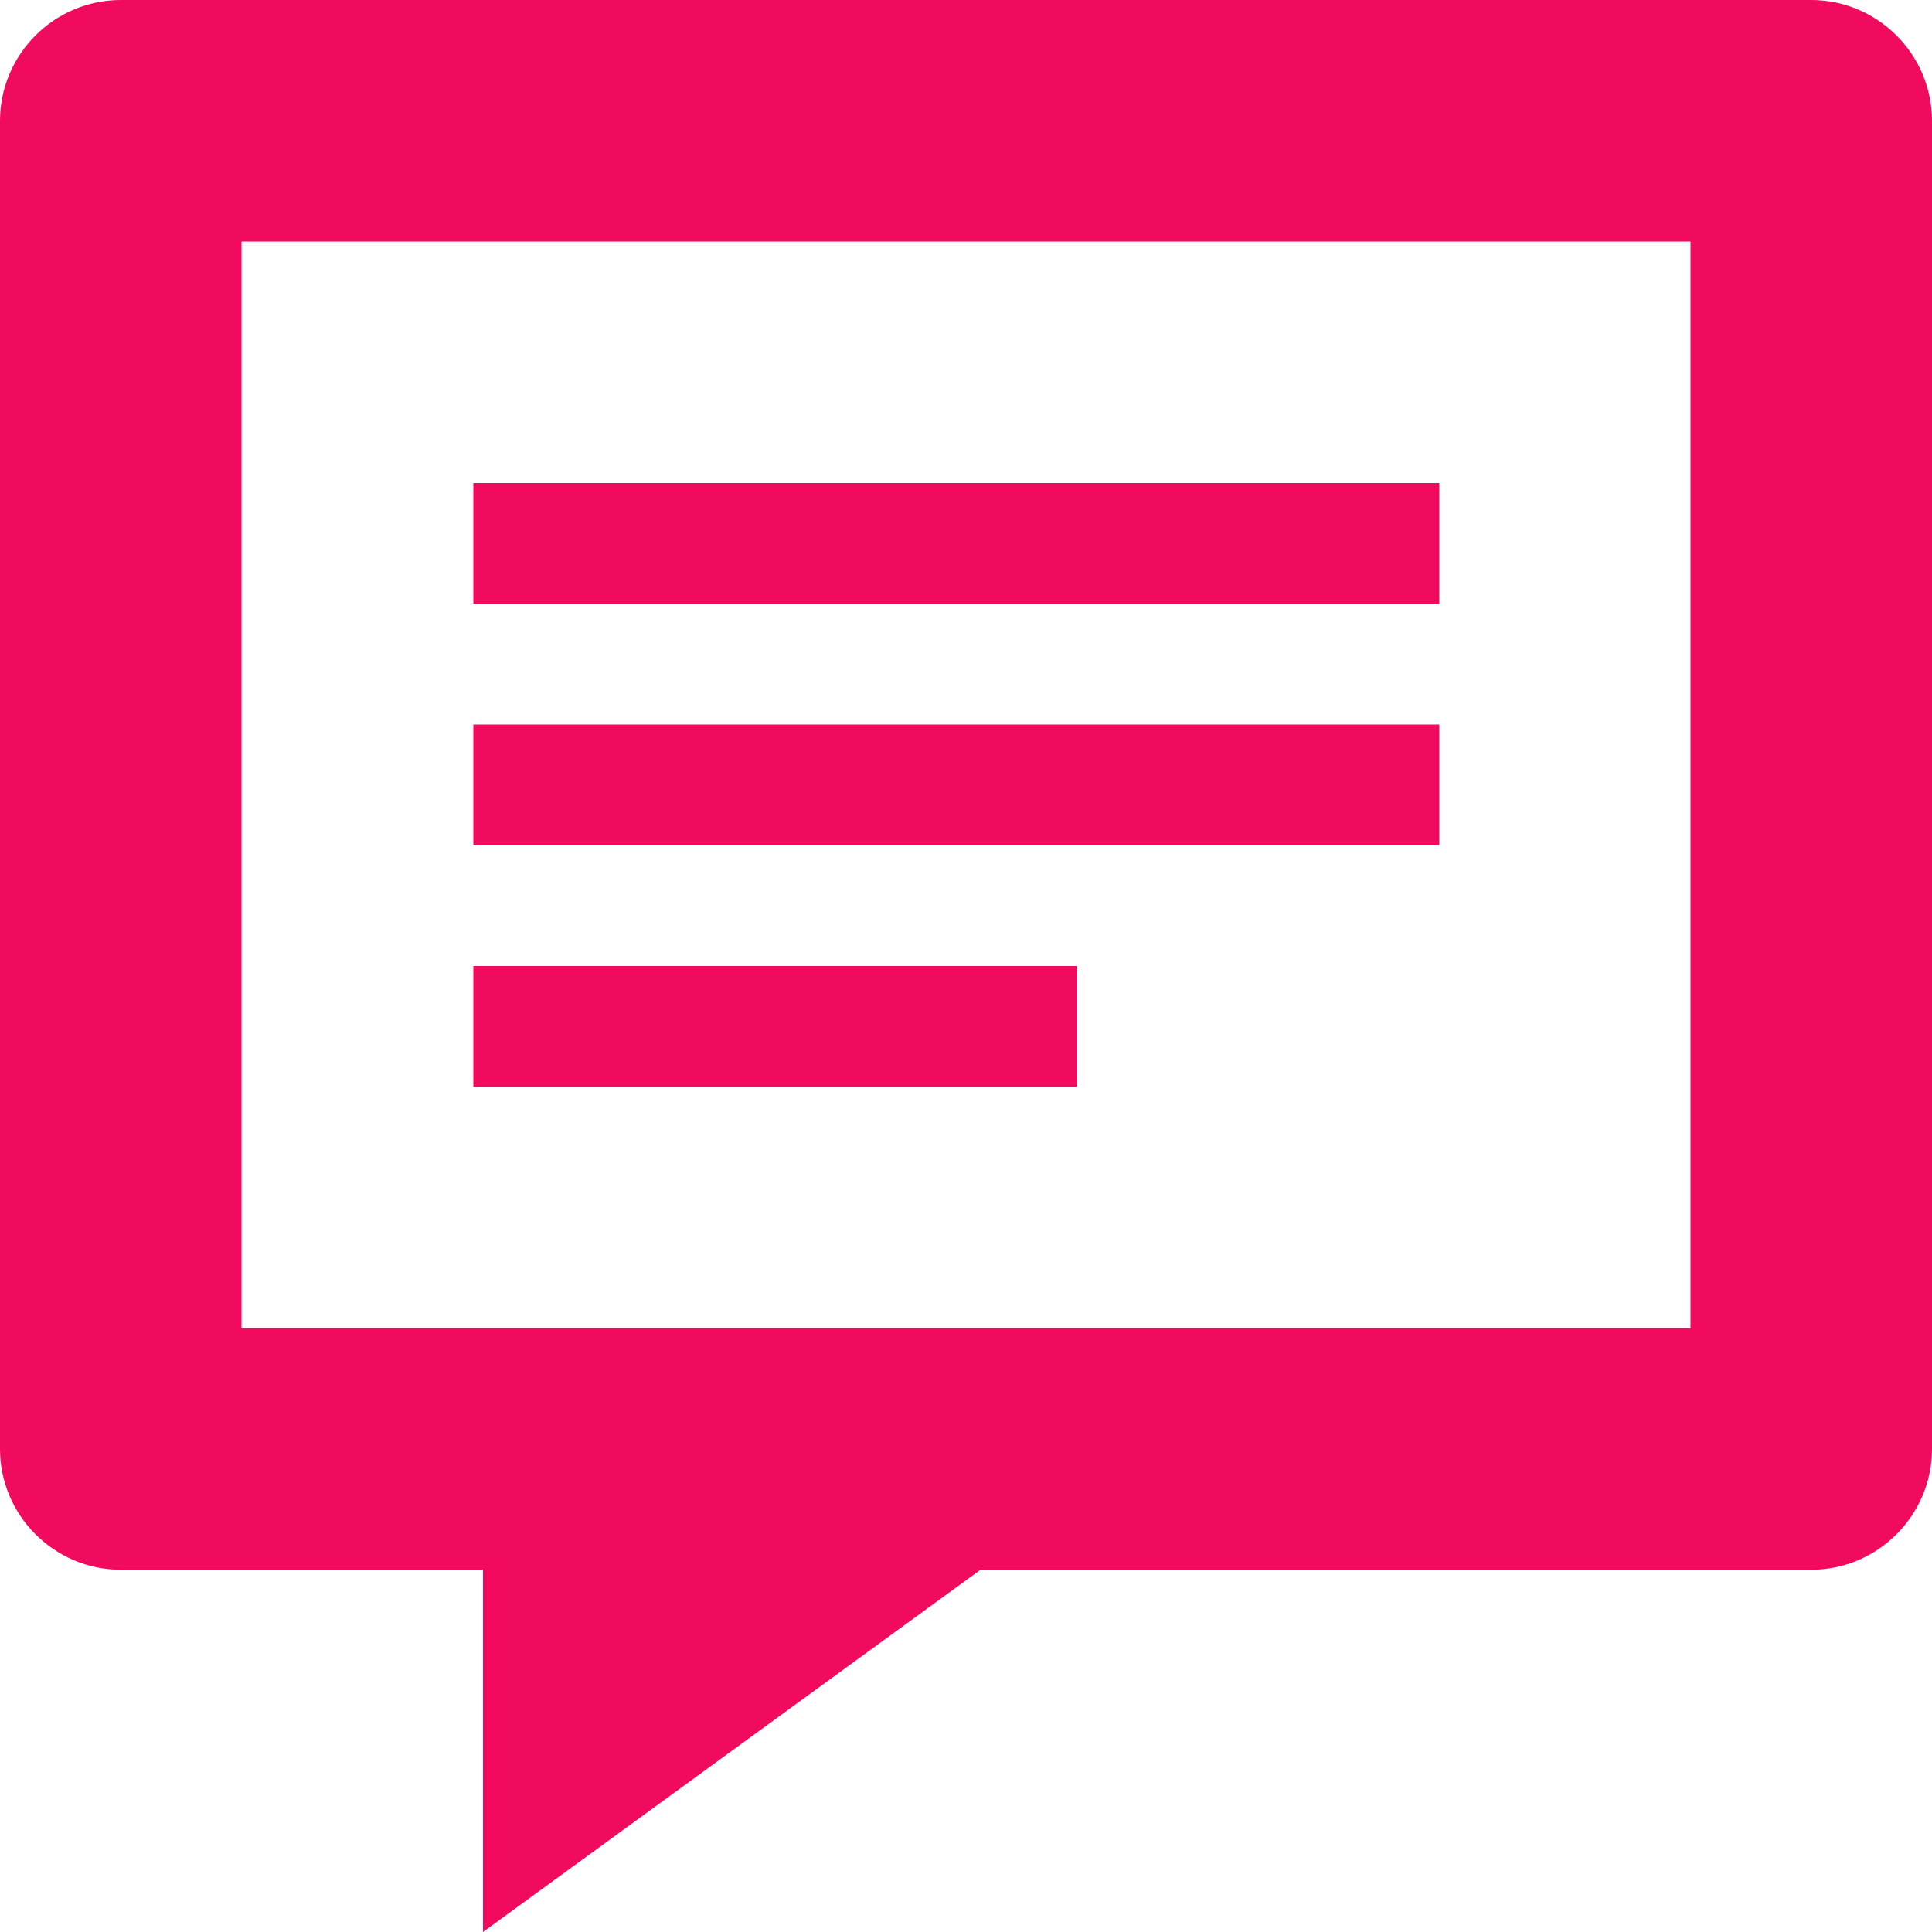
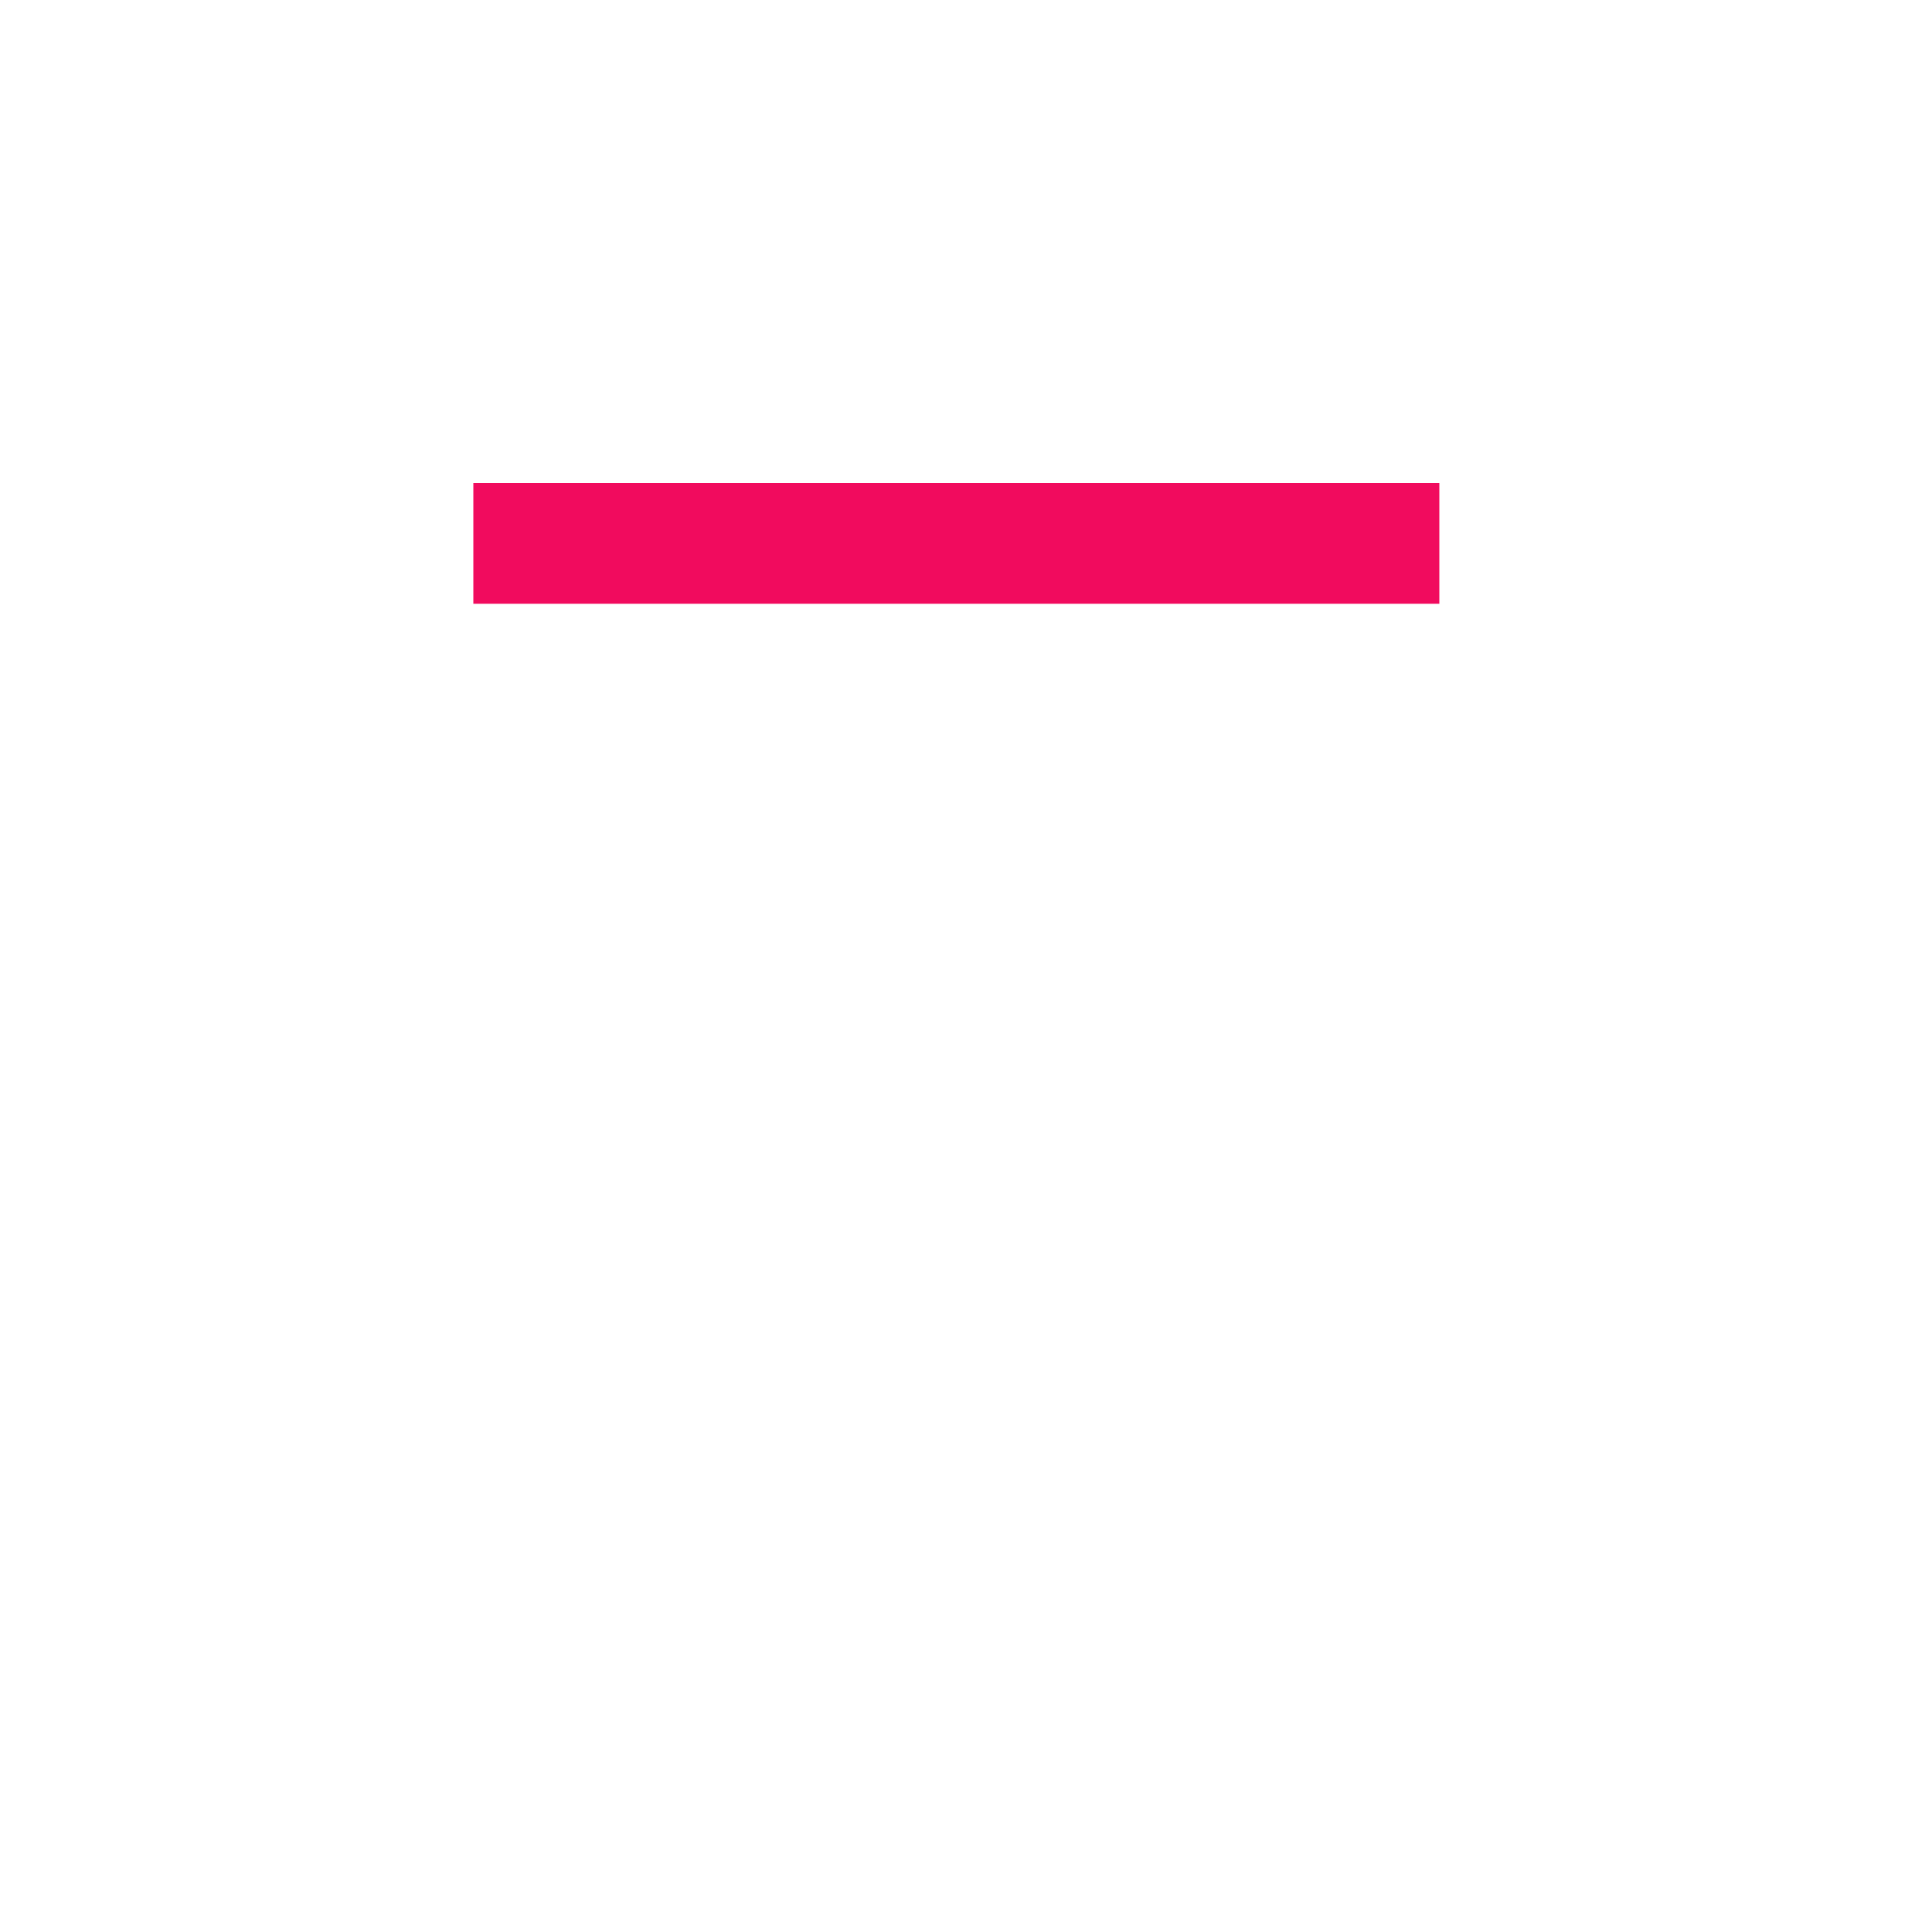
<svg xmlns="http://www.w3.org/2000/svg" width="16" height="16" viewBox="0 0 16 16" fill="none">
-   <path d="M15 0H1C0.45 0 0 0.45 0 1V12C0 12.55 0.45 13 1 13H4V16L8.12 13H15C15.55 13 16 12.55 16 12V1C16 0.45 15.55 0 15 0ZM14 11H2V2H14V11Z" fill="#F10B5E" />
  <path d="M11.92 4H3.92V5H11.92V4Z" fill="#F10B5E" />
-   <path d="M11.92 6H3.92V7H11.92V6Z" fill="#F10B5E" />
-   <path d="M8.92 8H3.92V9H8.92V8Z" fill="#F10B5E" />
</svg>